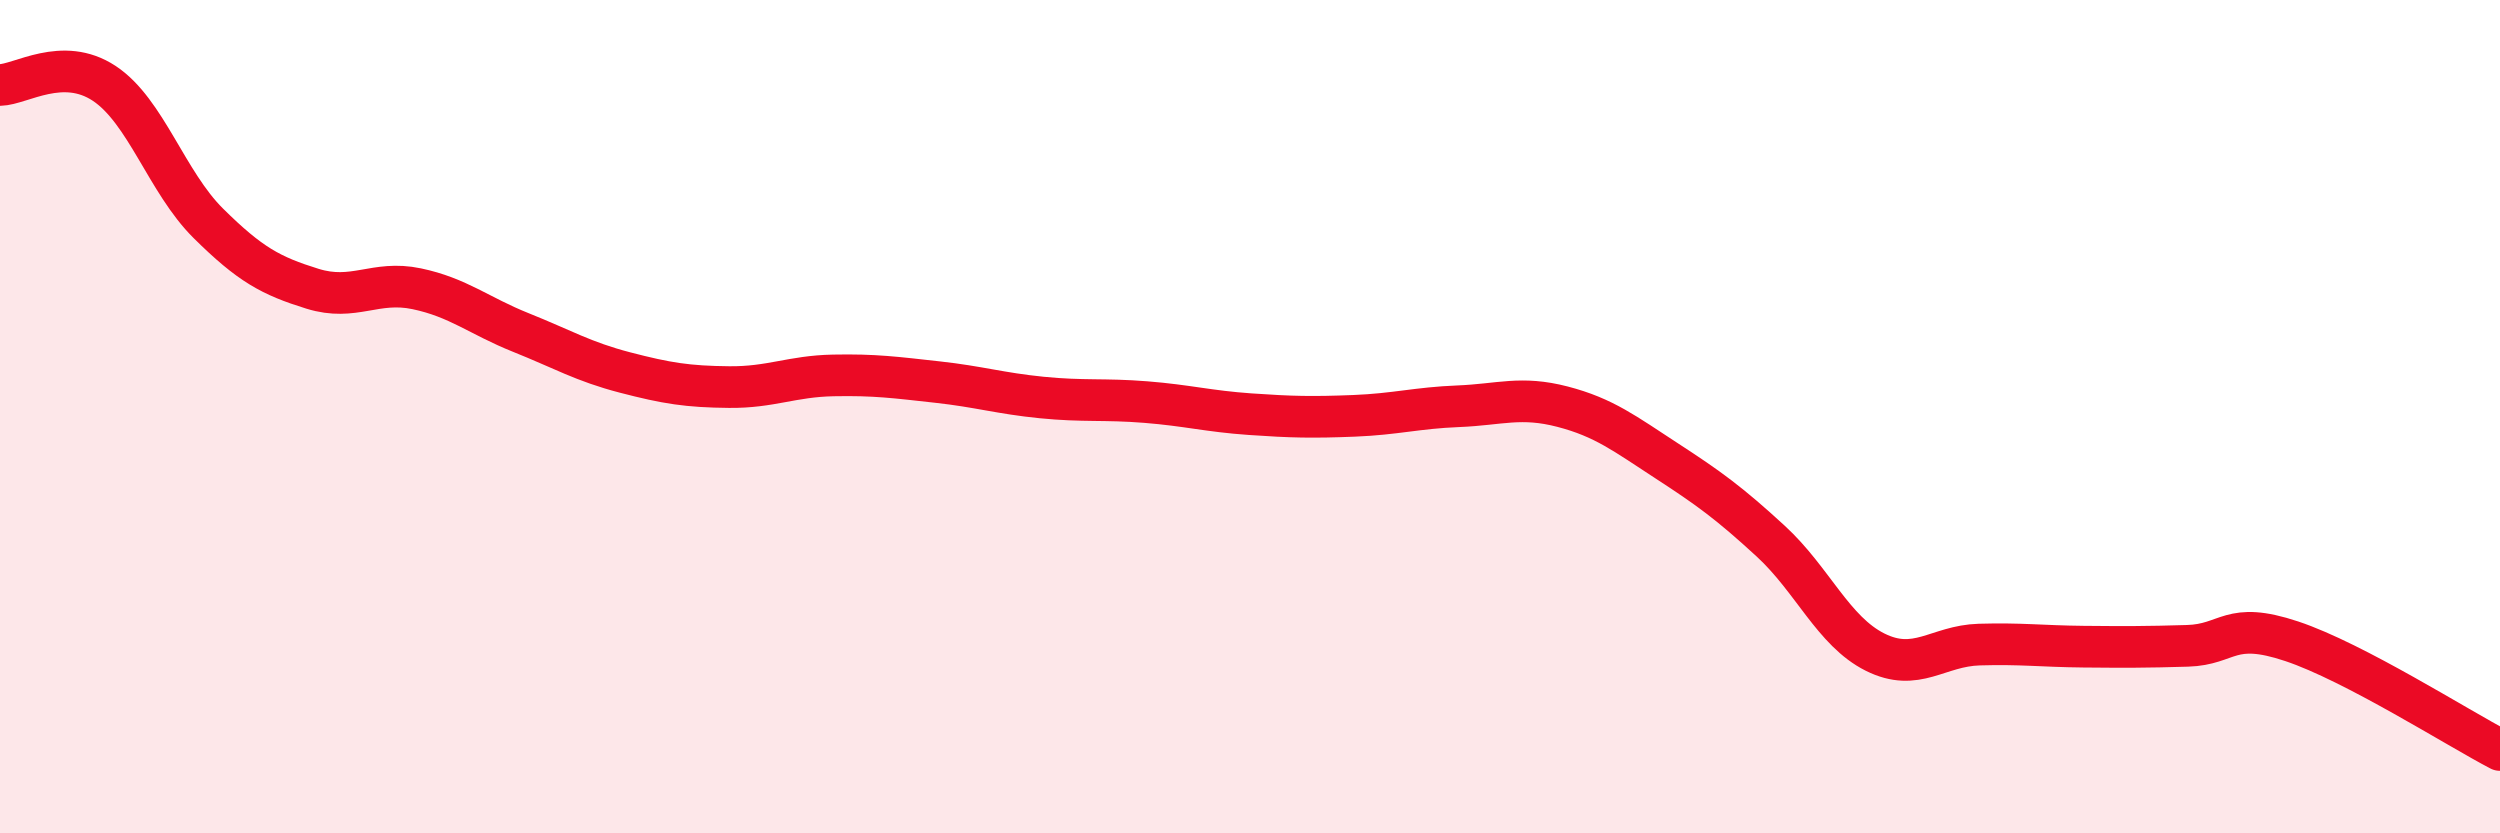
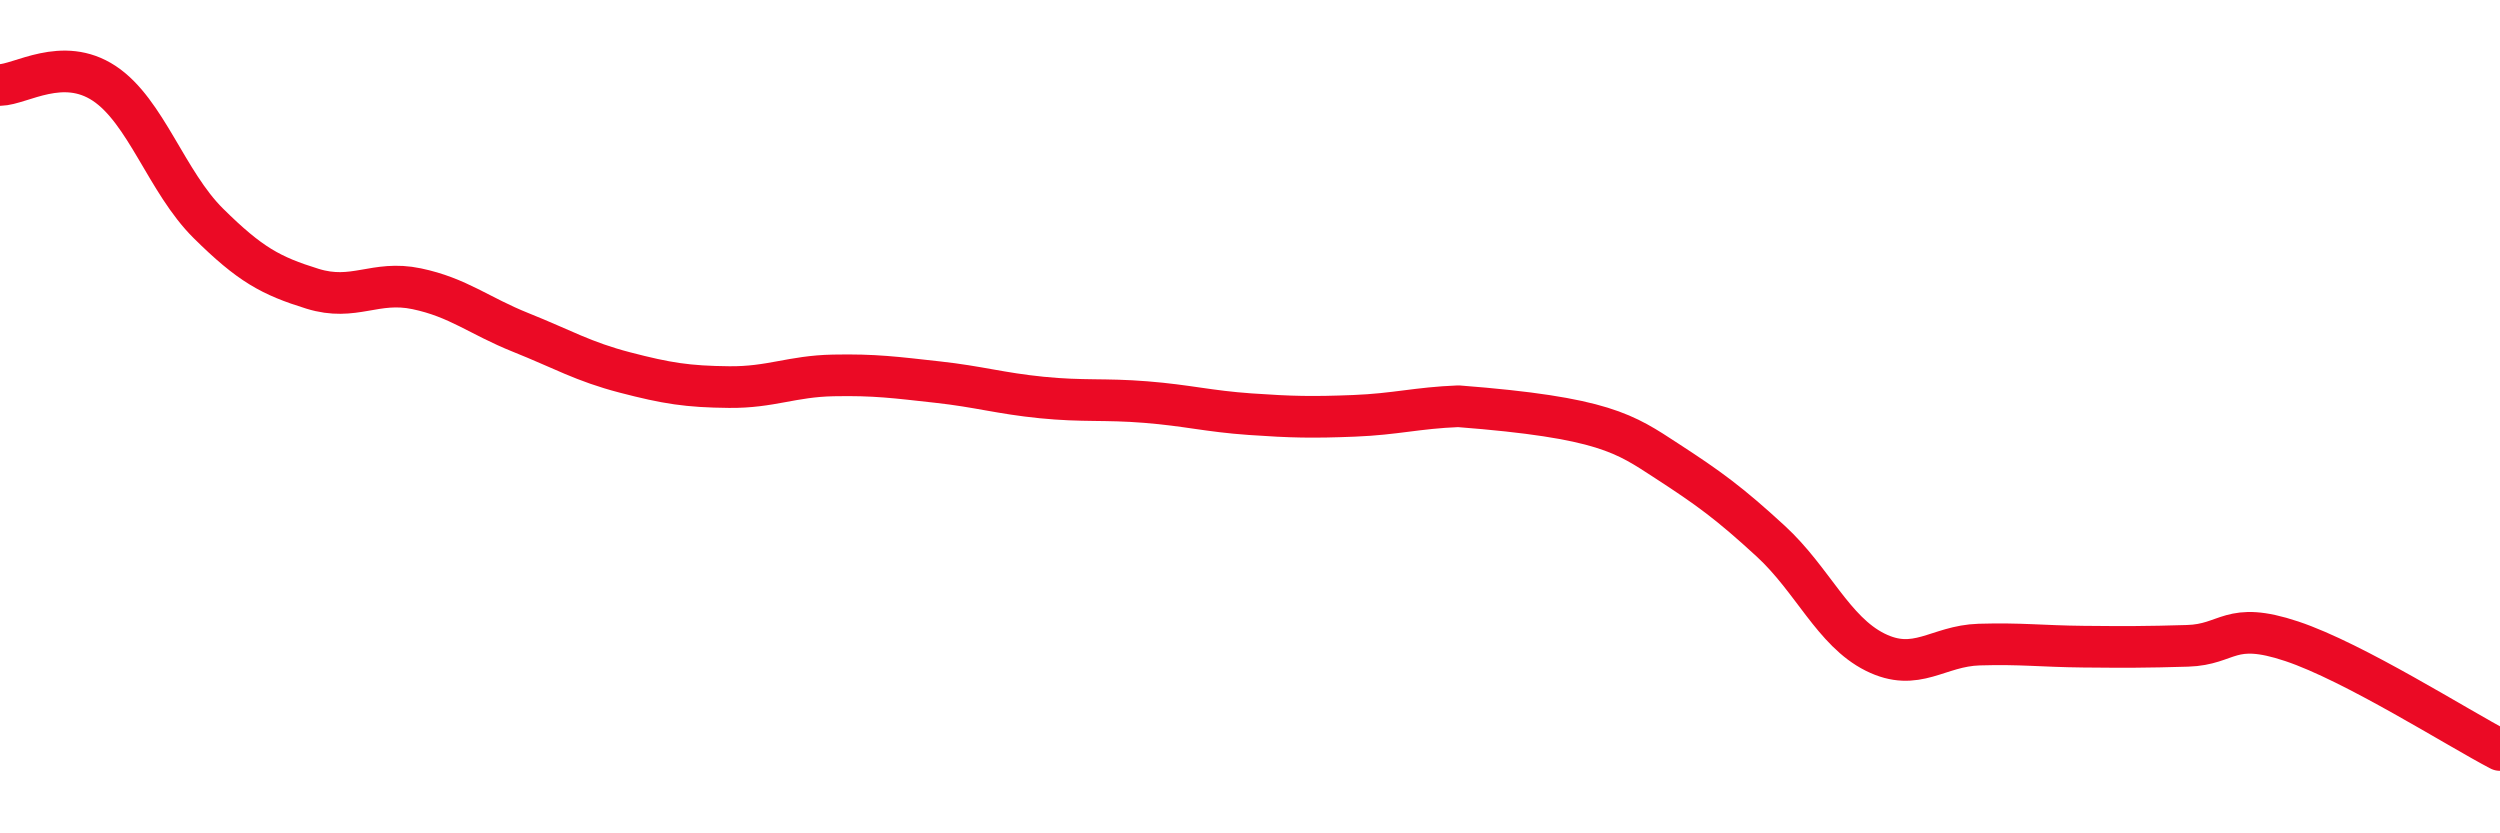
<svg xmlns="http://www.w3.org/2000/svg" width="60" height="20" viewBox="0 0 60 20">
-   <path d="M 0,2.04 C 0.5,2.03 1.5,1.34 2.5,2 C 3.5,2.66 4,4.37 5,5.36 C 6,6.35 6.5,6.62 7.5,6.93 C 8.5,7.24 9,6.72 10,6.93 C 11,7.14 11.5,7.58 12.5,7.98 C 13.5,8.38 14,8.68 15,8.94 C 16,9.2 16.5,9.28 17.5,9.29 C 18.5,9.3 19,9.03 20,9.01 C 21,8.99 21.5,9.06 22.5,9.17 C 23.5,9.28 24,9.44 25,9.54 C 26,9.64 26.5,9.57 27.5,9.65 C 28.5,9.73 29,9.87 30,9.94 C 31,10.01 31.5,10.02 32.5,9.98 C 33.5,9.94 34,9.79 35,9.75 C 36,9.71 36.5,9.5 37.5,9.76 C 38.5,10.02 39,10.41 40,11.06 C 41,11.71 41.5,12.07 42.5,12.99 C 43.5,13.91 44,15.15 45,15.65 C 46,16.15 46.5,15.5 47.5,15.47 C 48.5,15.44 49,15.51 50,15.52 C 51,15.53 51.5,15.53 52.5,15.5 C 53.5,15.47 53.5,14.89 55,15.39 C 56.5,15.89 59,17.48 60,18L60 20L0 20Z" fill="#EB0A25" opacity="0.1" stroke-linecap="round" stroke-linejoin="round" />
-   <path d="M 0,2.04 C 0.5,2.03 1.5,1.34 2.5,2 C 3.5,2.66 4,4.37 5,5.36 C 6,6.35 6.5,6.62 7.5,6.93 C 8.5,7.24 9,6.72 10,6.93 C 11,7.14 11.5,7.58 12.5,7.98 C 13.5,8.38 14,8.68 15,8.94 C 16,9.2 16.5,9.28 17.5,9.29 C 18.5,9.3 19,9.03 20,9.01 C 21,8.99 21.5,9.06 22.5,9.17 C 23.5,9.28 24,9.44 25,9.54 C 26,9.64 26.5,9.57 27.5,9.65 C 28.5,9.73 29,9.87 30,9.94 C 31,10.01 31.5,10.02 32.5,9.98 C 33.5,9.94 34,9.79 35,9.75 C 36,9.71 36.5,9.5 37.5,9.76 C 38.5,10.02 39,10.41 40,11.06 C 41,11.71 41.5,12.07 42.5,12.99 C 43.5,13.91 44,15.15 45,15.65 C 46,16.15 46.5,15.5 47.5,15.47 C 48.5,15.44 49,15.51 50,15.52 C 51,15.53 51.5,15.53 52.5,15.5 C 53.5,15.47 53.5,14.89 55,15.39 C 56.5,15.89 59,17.48 60,18" stroke="#EB0A25" stroke-width="1" fill="none" stroke-linecap="round" stroke-linejoin="round" />
+   <path d="M 0,2.04 C 0.5,2.03 1.5,1.34 2.5,2 C 3.5,2.66 4,4.37 5,5.36 C 6,6.35 6.5,6.62 7.5,6.93 C 8.5,7.24 9,6.72 10,6.93 C 11,7.14 11.5,7.58 12.5,7.98 C 13.5,8.38 14,8.68 15,8.94 C 16,9.2 16.5,9.28 17.5,9.29 C 18.5,9.3 19,9.03 20,9.01 C 21,8.99 21.5,9.06 22.5,9.17 C 23.5,9.28 24,9.44 25,9.54 C 26,9.64 26.5,9.57 27.5,9.65 C 28.5,9.73 29,9.87 30,9.94 C 31,10.01 31.5,10.02 32.5,9.98 C 33.5,9.94 34,9.79 35,9.75 C 38.5,10.02 39,10.41 40,11.06 C 41,11.71 41.5,12.07 42.5,12.99 C 43.5,13.91 44,15.15 45,15.65 C 46,16.15 46.5,15.5 47.5,15.47 C 48.5,15.44 49,15.51 50,15.52 C 51,15.53 51.5,15.53 52.5,15.5 C 53.5,15.47 53.5,14.89 55,15.39 C 56.5,15.89 59,17.48 60,18" stroke="#EB0A25" stroke-width="1" fill="none" stroke-linecap="round" stroke-linejoin="round" />
</svg>